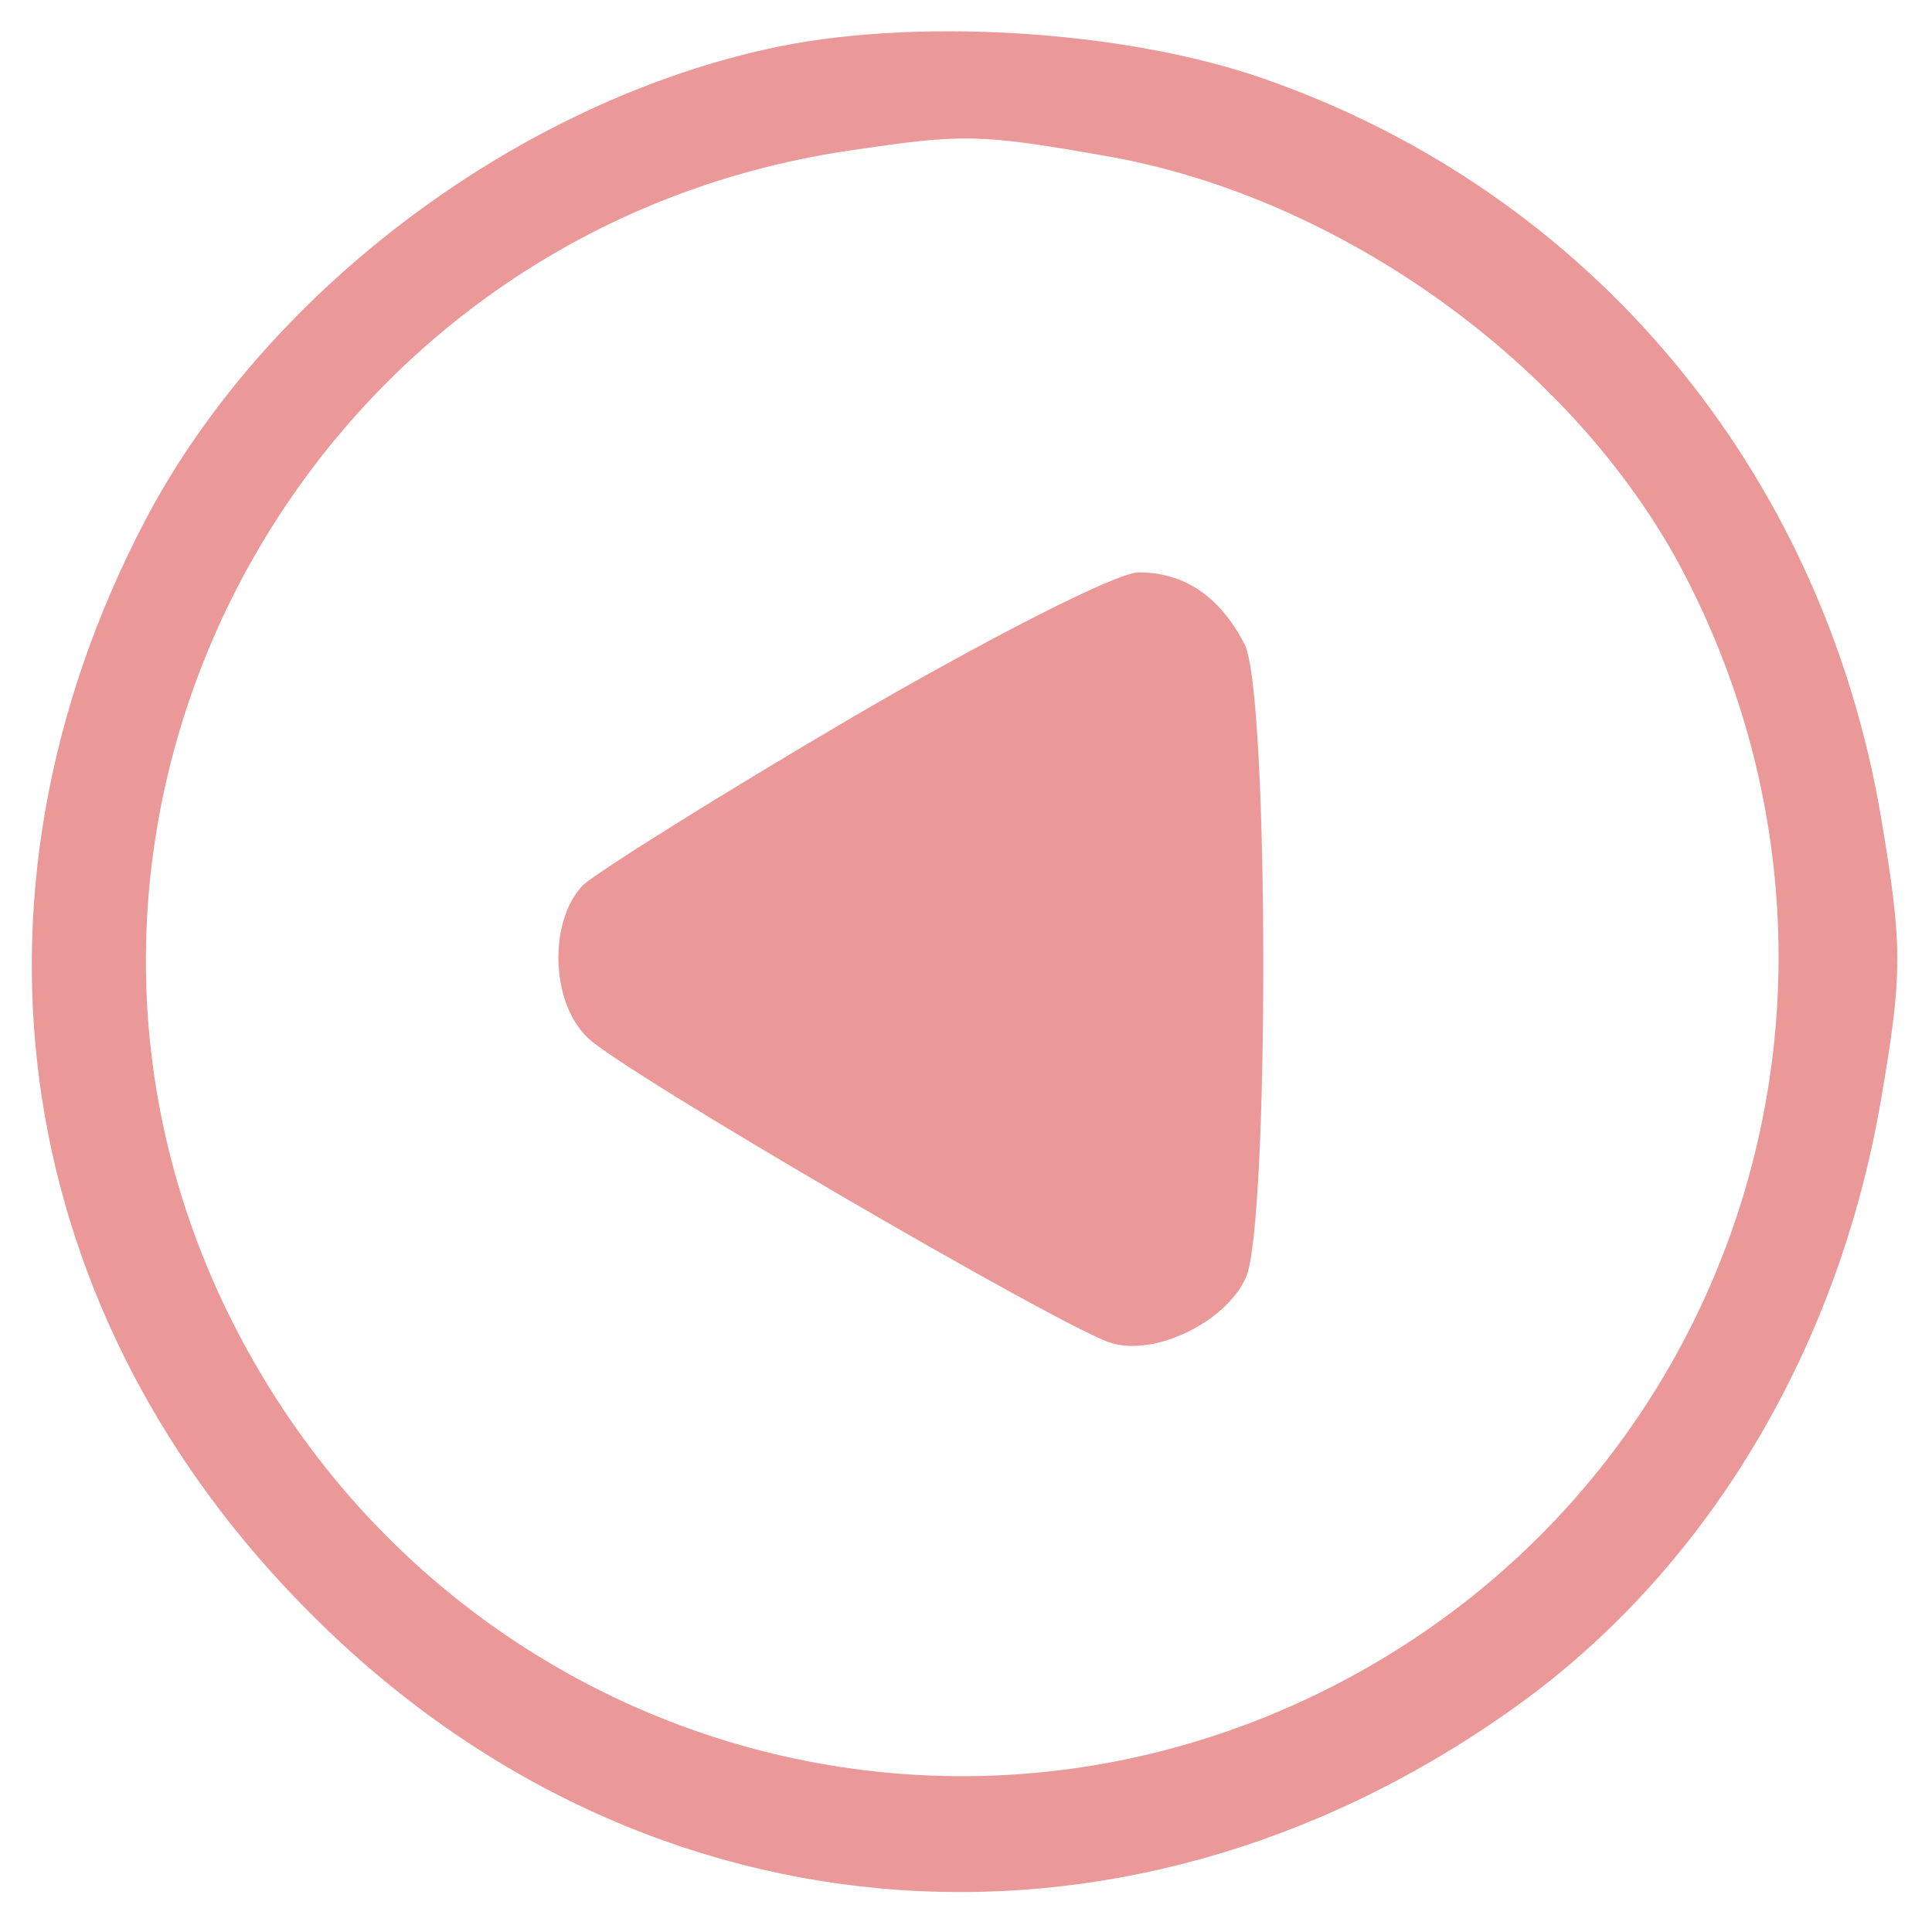
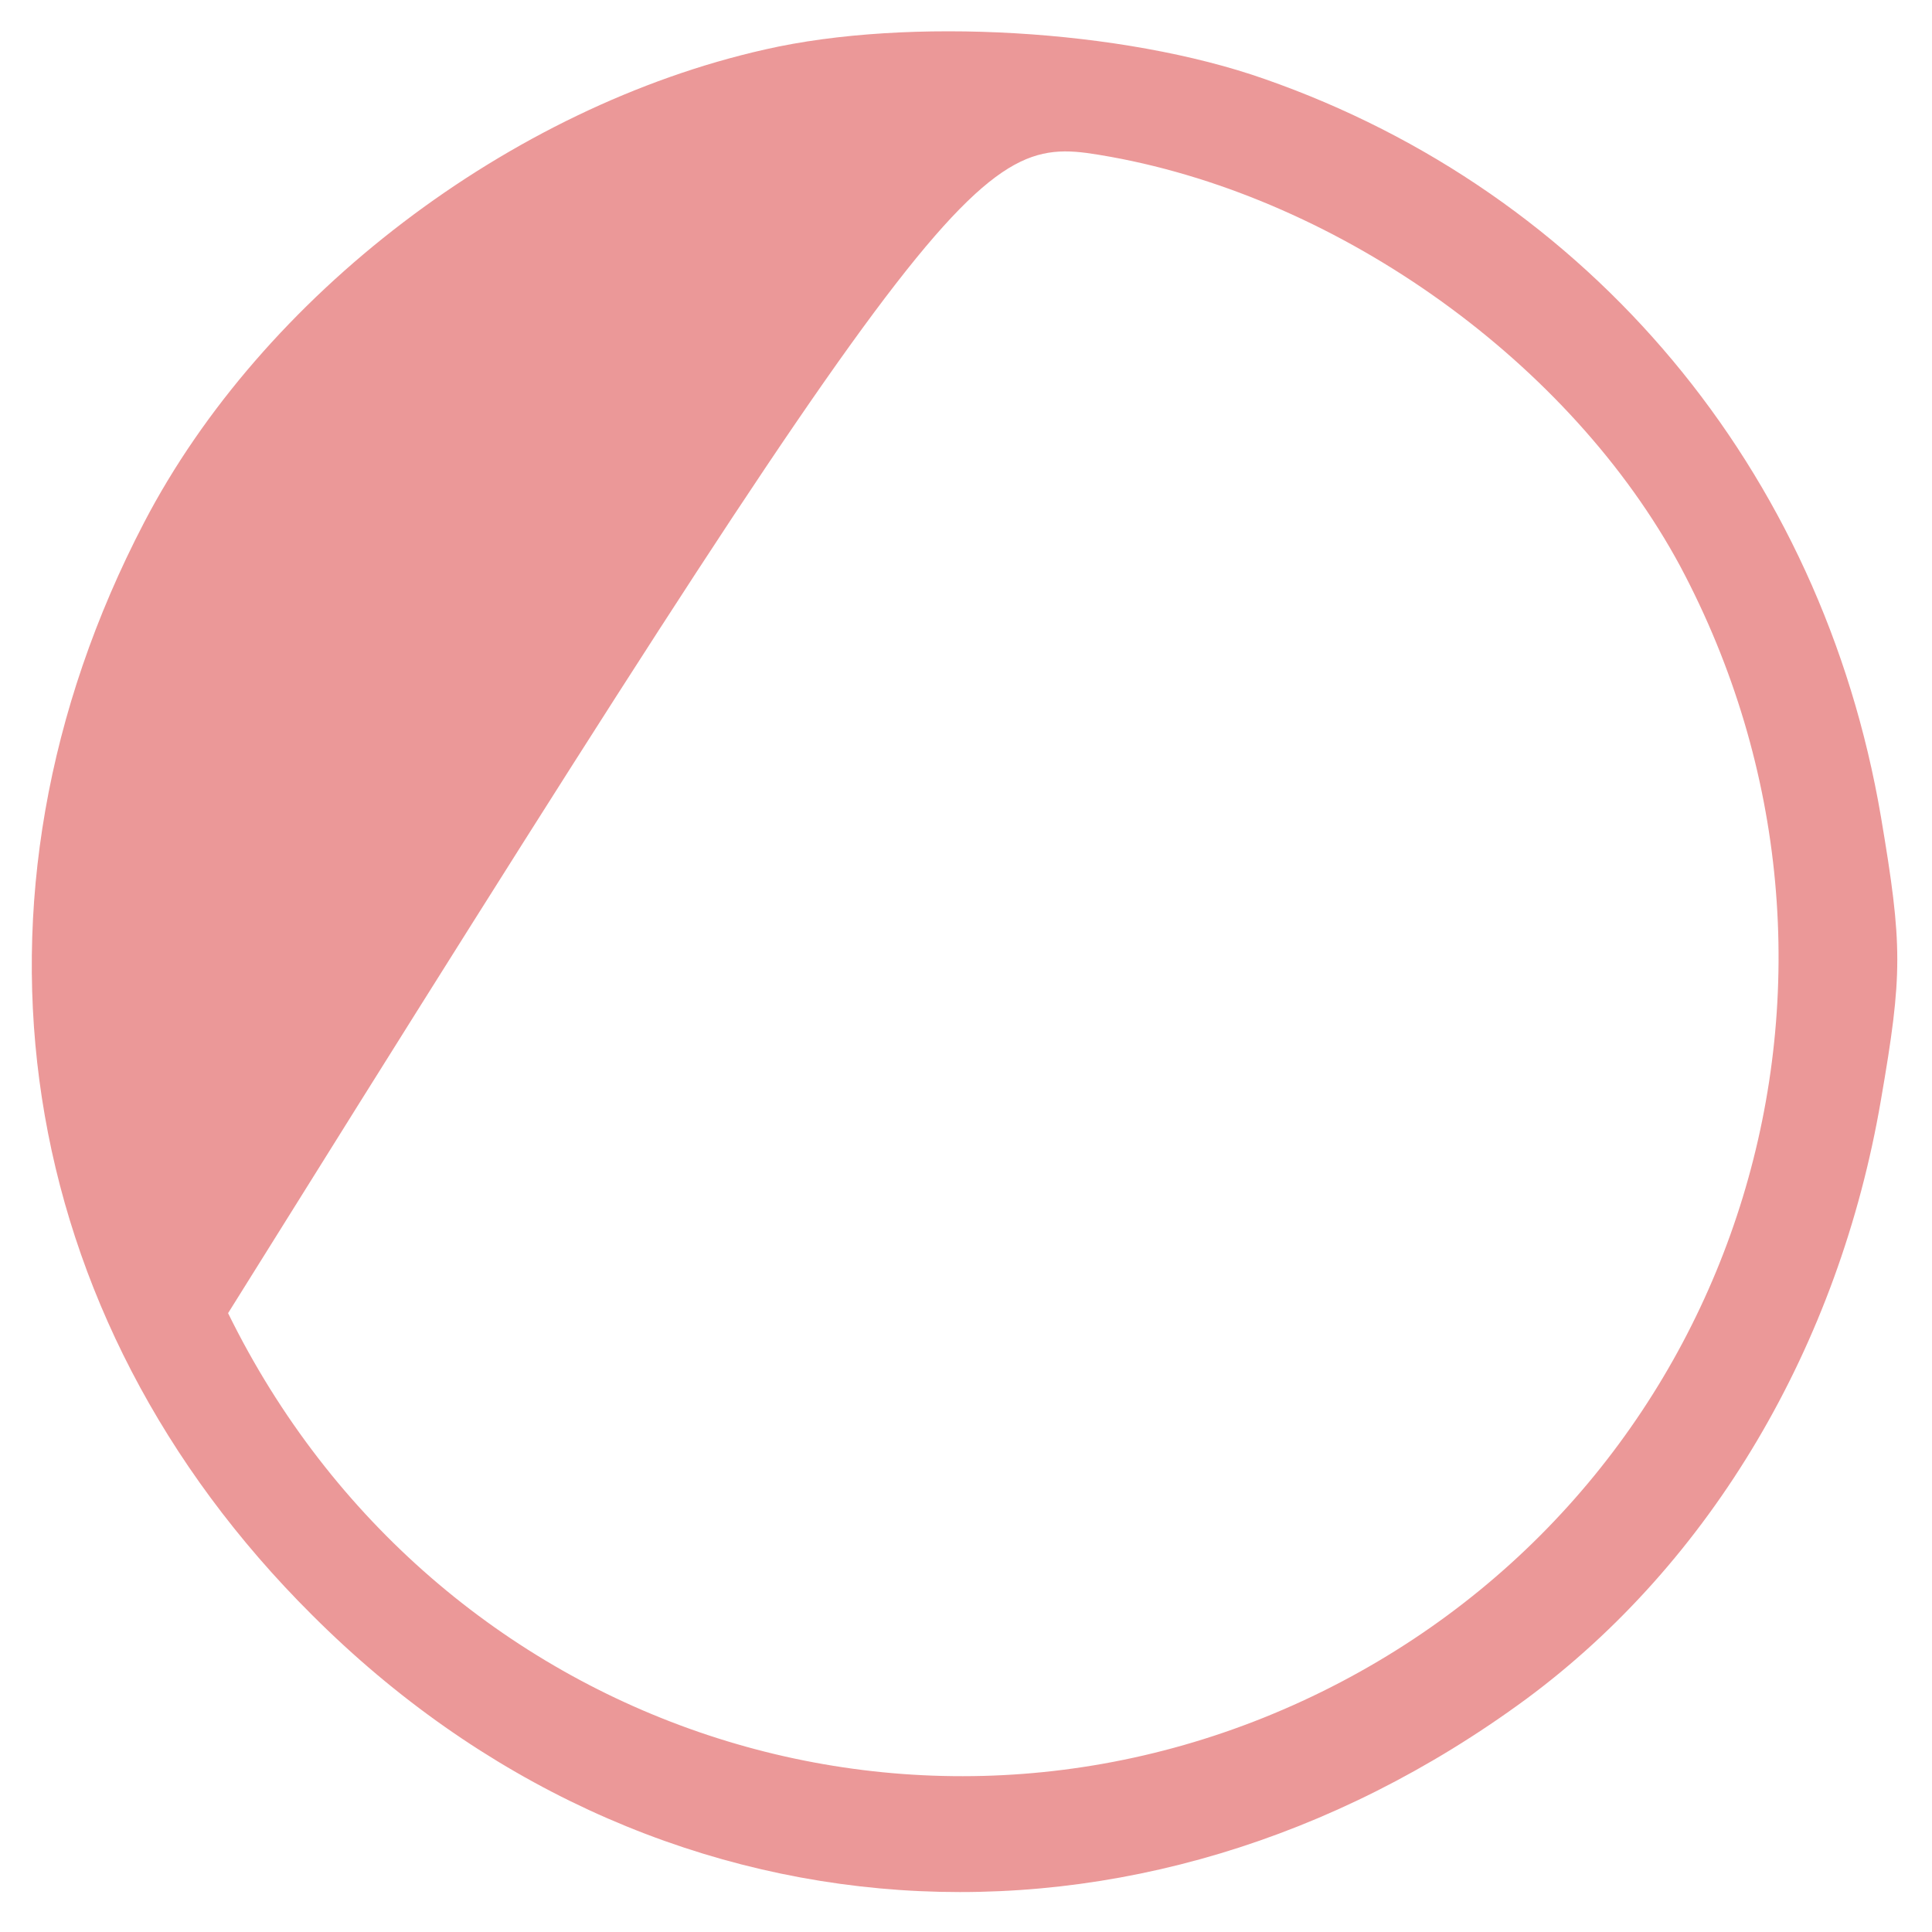
<svg xmlns="http://www.w3.org/2000/svg" width="120" zoomAndPan="magnify" viewBox="0 0 90 90" height="120" preserveAspectRatio="xMidYMid meet" version="1.0">
-   <path fill="#eb9898" d="M 35.637 2.305 C 23.75 4.984 12.223 13.758 6.711 24.344 C -2.426 41.887 0.547 61.32 14.543 75.238 C 30.199 90.898 53.039 92.422 71.09 79.152 C 79.719 72.773 85.664 62.695 87.621 51.242 C 88.637 45.367 88.637 44.062 87.621 38.047 C 84.867 21.879 74.062 8.973 58.91 3.68 C 52.312 1.359 42.309 0.781 35.637 2.305 Z M 51.734 7.305 C 62.535 9.262 73.195 16.949 78.27 26.375 C 88.348 45.297 81.242 68.496 62.465 78.355 C 43.395 88.359 20.195 80.676 10.625 61.172 C -0.613 38.191 14.035 10.785 39.555 7.016 C 44.918 6.219 45.57 6.219 51.734 7.305 Z M 51.734 7.305 " fill-opacity="1" fill-rule="nonzero" />
-   <path fill="#eb9898" d="M 39.844 33.332 C 33.535 37.031 27.883 40.582 27.156 41.234 C 25.562 42.902 25.633 46.672 27.375 48.34 C 28.895 49.863 49.414 61.824 51.734 62.551 C 53.762 63.203 57.098 61.609 58.043 59.508 C 59.129 57.039 59.129 32.102 57.969 30 C 56.809 27.75 55.141 26.664 53.039 26.664 C 52.023 26.664 46.078 29.707 39.844 33.332 Z M 39.844 33.332 " fill-opacity="1" fill-rule="nonzero" />
+   <path fill="#eb9898" d="M 35.637 2.305 C 23.75 4.984 12.223 13.758 6.711 24.344 C -2.426 41.887 0.547 61.32 14.543 75.238 C 30.199 90.898 53.039 92.422 71.09 79.152 C 79.719 72.773 85.664 62.695 87.621 51.242 C 88.637 45.367 88.637 44.062 87.621 38.047 C 84.867 21.879 74.062 8.973 58.91 3.68 C 52.312 1.359 42.309 0.781 35.637 2.305 Z M 51.734 7.305 C 62.535 9.262 73.195 16.949 78.27 26.375 C 88.348 45.297 81.242 68.496 62.465 78.355 C 43.395 88.359 20.195 80.676 10.625 61.172 C 44.918 6.219 45.57 6.219 51.734 7.305 Z M 51.734 7.305 " fill-opacity="1" fill-rule="nonzero" />
</svg>